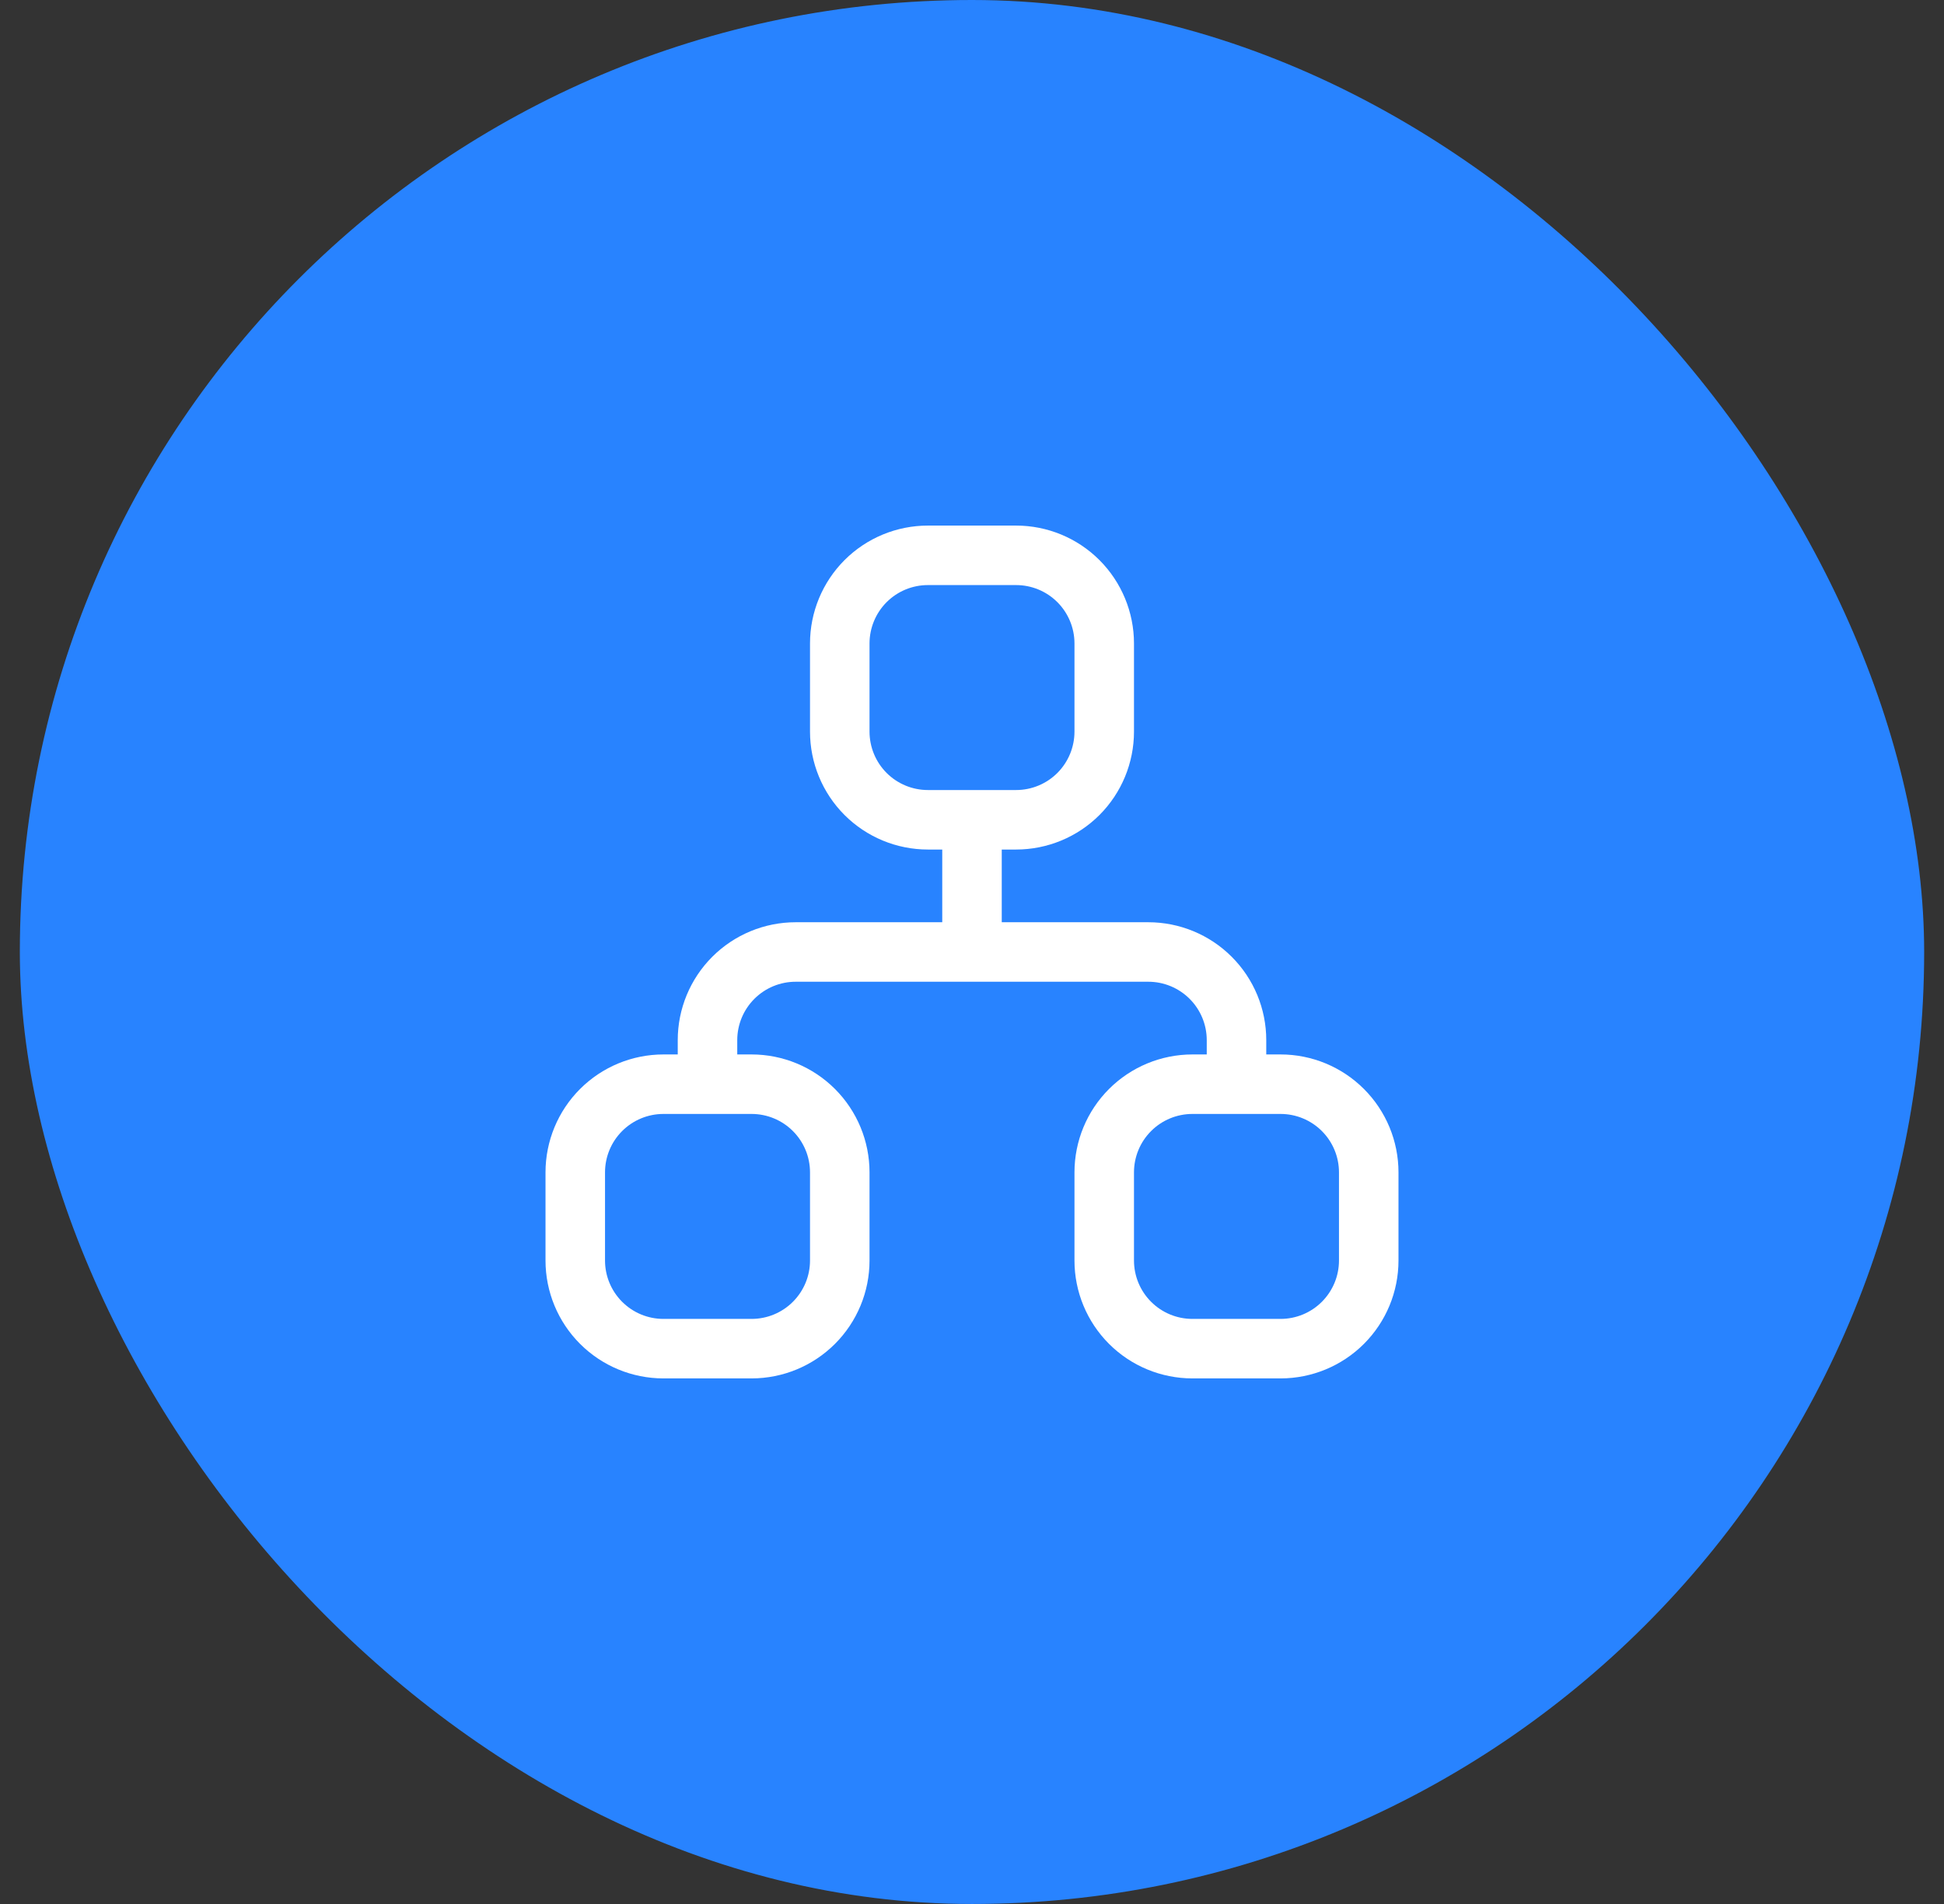
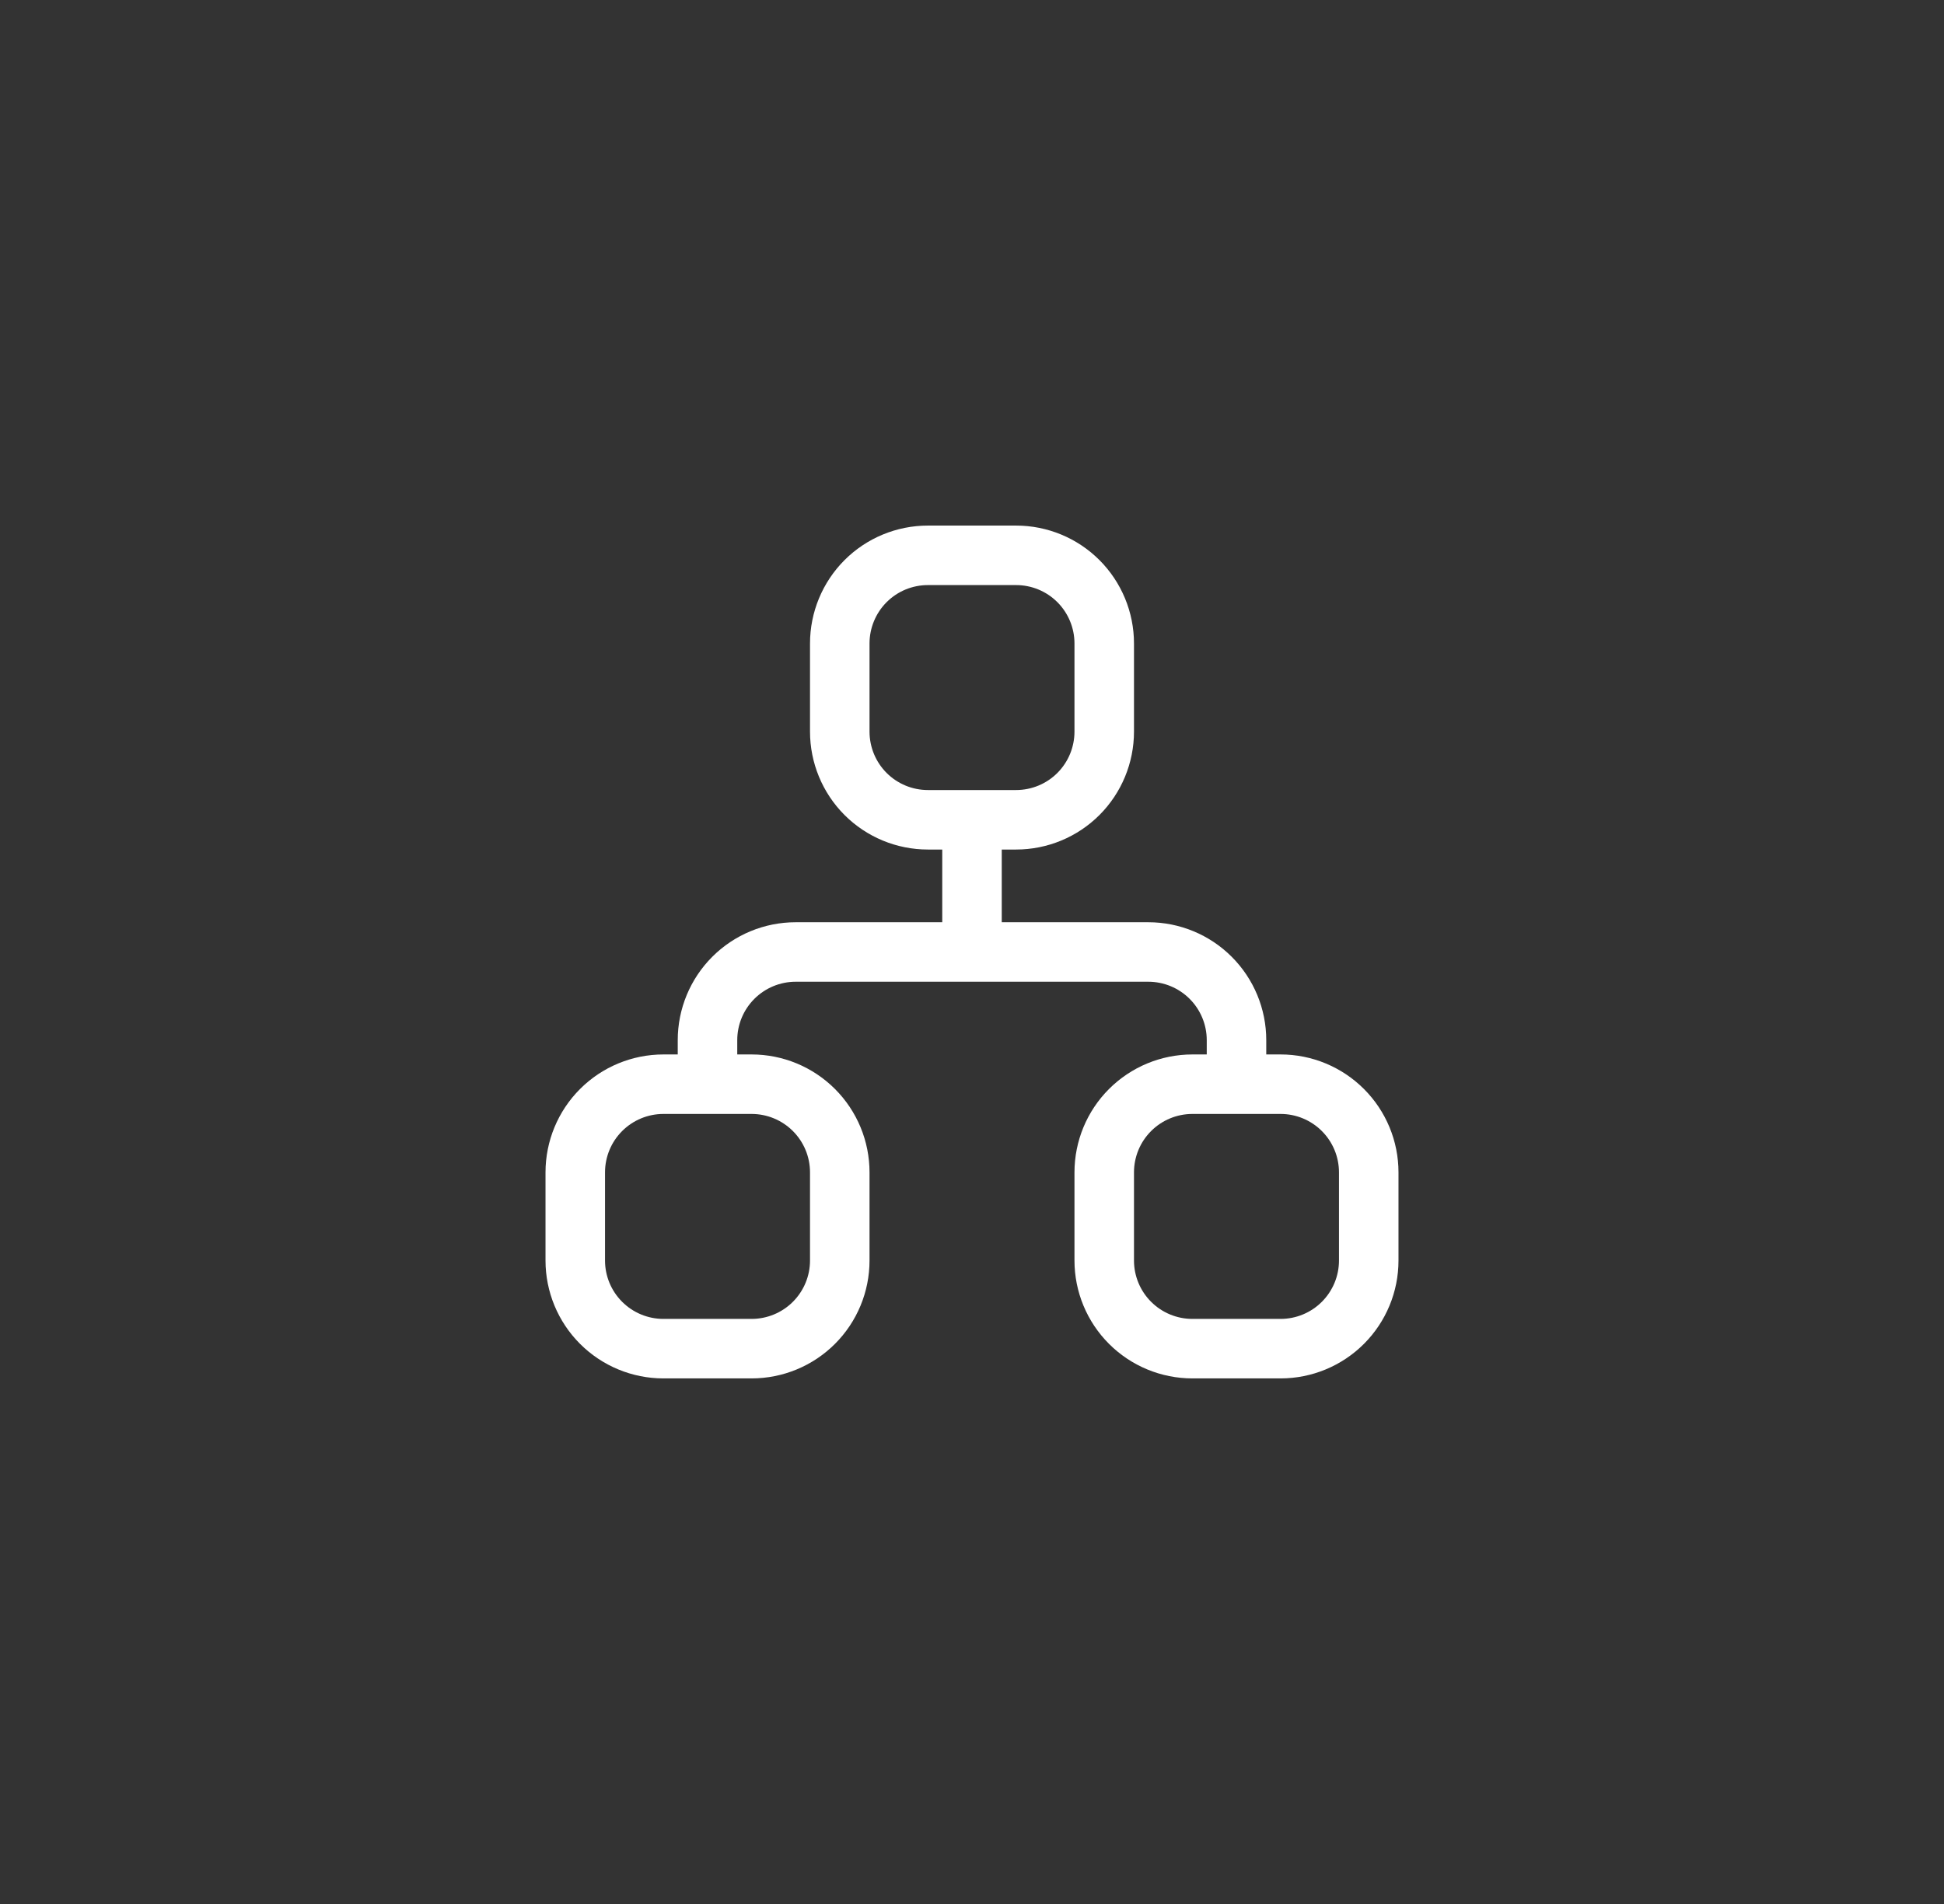
<svg xmlns="http://www.w3.org/2000/svg" width="49" height="48" viewBox="0 0 49 48" fill="none">
  <rect x="0" y="0" width="49" height="48" fill="#333333" stroke="none" />
-   <rect x="0.5" width="48" height="48" rx="24" fill="#2883FF" />
  <path d="M17.833 27.333V26.222C17.833 25.633 18.067 25.068 18.484 24.651C18.901 24.234 19.466 24 20.056 24H28.944C29.534 24 30.099 24.234 30.516 24.651C30.933 25.068 31.167 25.633 31.167 26.222V27.333M24.5 20.667V24M14.5 29.556C14.5 28.966 14.734 28.401 15.151 27.984C15.568 27.567 16.133 27.333 16.722 27.333H18.944C19.534 27.333 20.099 27.567 20.516 27.984C20.933 28.401 21.167 28.966 21.167 29.556V31.778C21.167 32.367 20.933 32.932 20.516 33.349C20.099 33.766 19.534 34 18.944 34H16.722C16.133 34 15.568 33.766 15.151 33.349C14.734 32.932 14.5 32.367 14.5 31.778V29.556ZM27.833 29.556C27.833 28.966 28.067 28.401 28.484 27.984C28.901 27.567 29.466 27.333 30.056 27.333H32.278C32.867 27.333 33.432 27.567 33.849 27.984C34.266 28.401 34.5 28.966 34.5 29.556V31.778C34.5 32.367 34.266 32.932 33.849 33.349C33.432 33.766 32.867 34 32.278 34H30.056C29.466 34 28.901 33.766 28.484 33.349C28.067 32.932 27.833 32.367 27.833 31.778V29.556ZM21.167 16.222C21.167 15.633 21.401 15.068 21.817 14.651C22.234 14.234 22.799 14 23.389 14H25.611C26.201 14 26.766 14.234 27.183 14.651C27.599 15.068 27.833 15.633 27.833 16.222V18.444C27.833 19.034 27.599 19.599 27.183 20.016C26.766 20.433 26.201 20.667 25.611 20.667H23.389C22.799 20.667 22.234 20.433 21.817 20.016C21.401 19.599 21.167 19.034 21.167 18.444V16.222Z" stroke="white" stroke-width="1.5" stroke-linecap="round" stroke-linejoin="round" />
</svg>